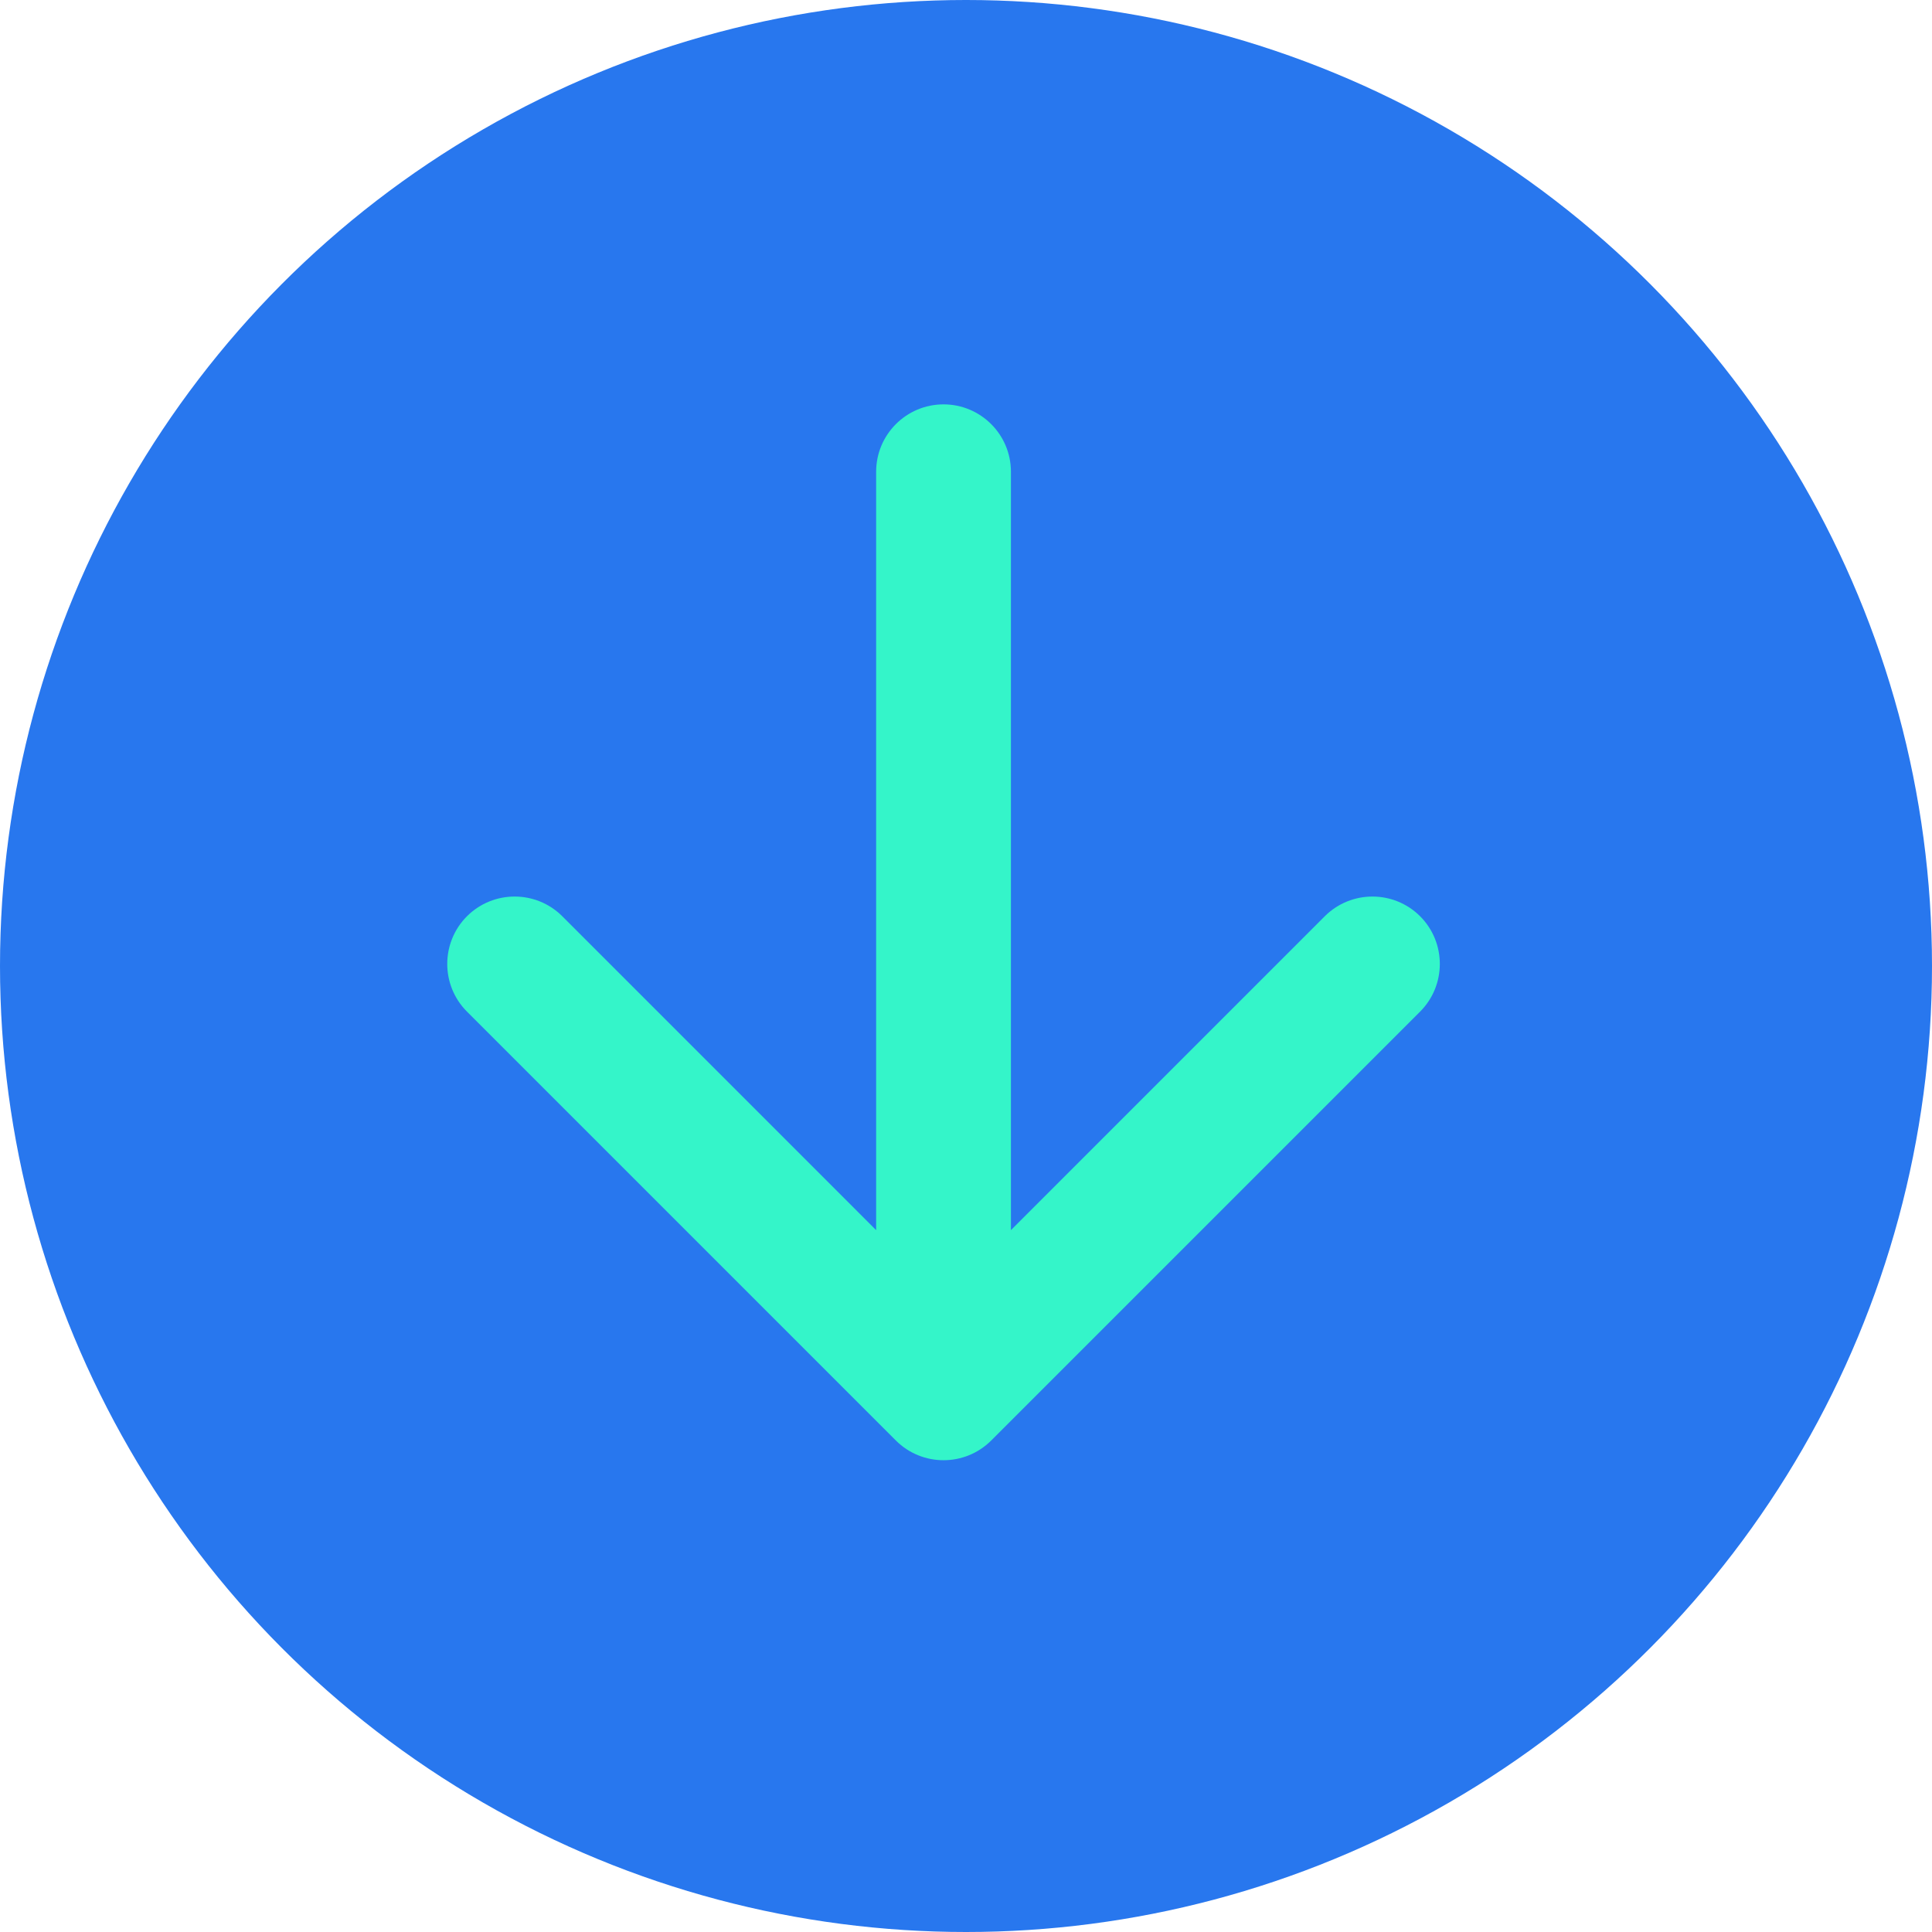
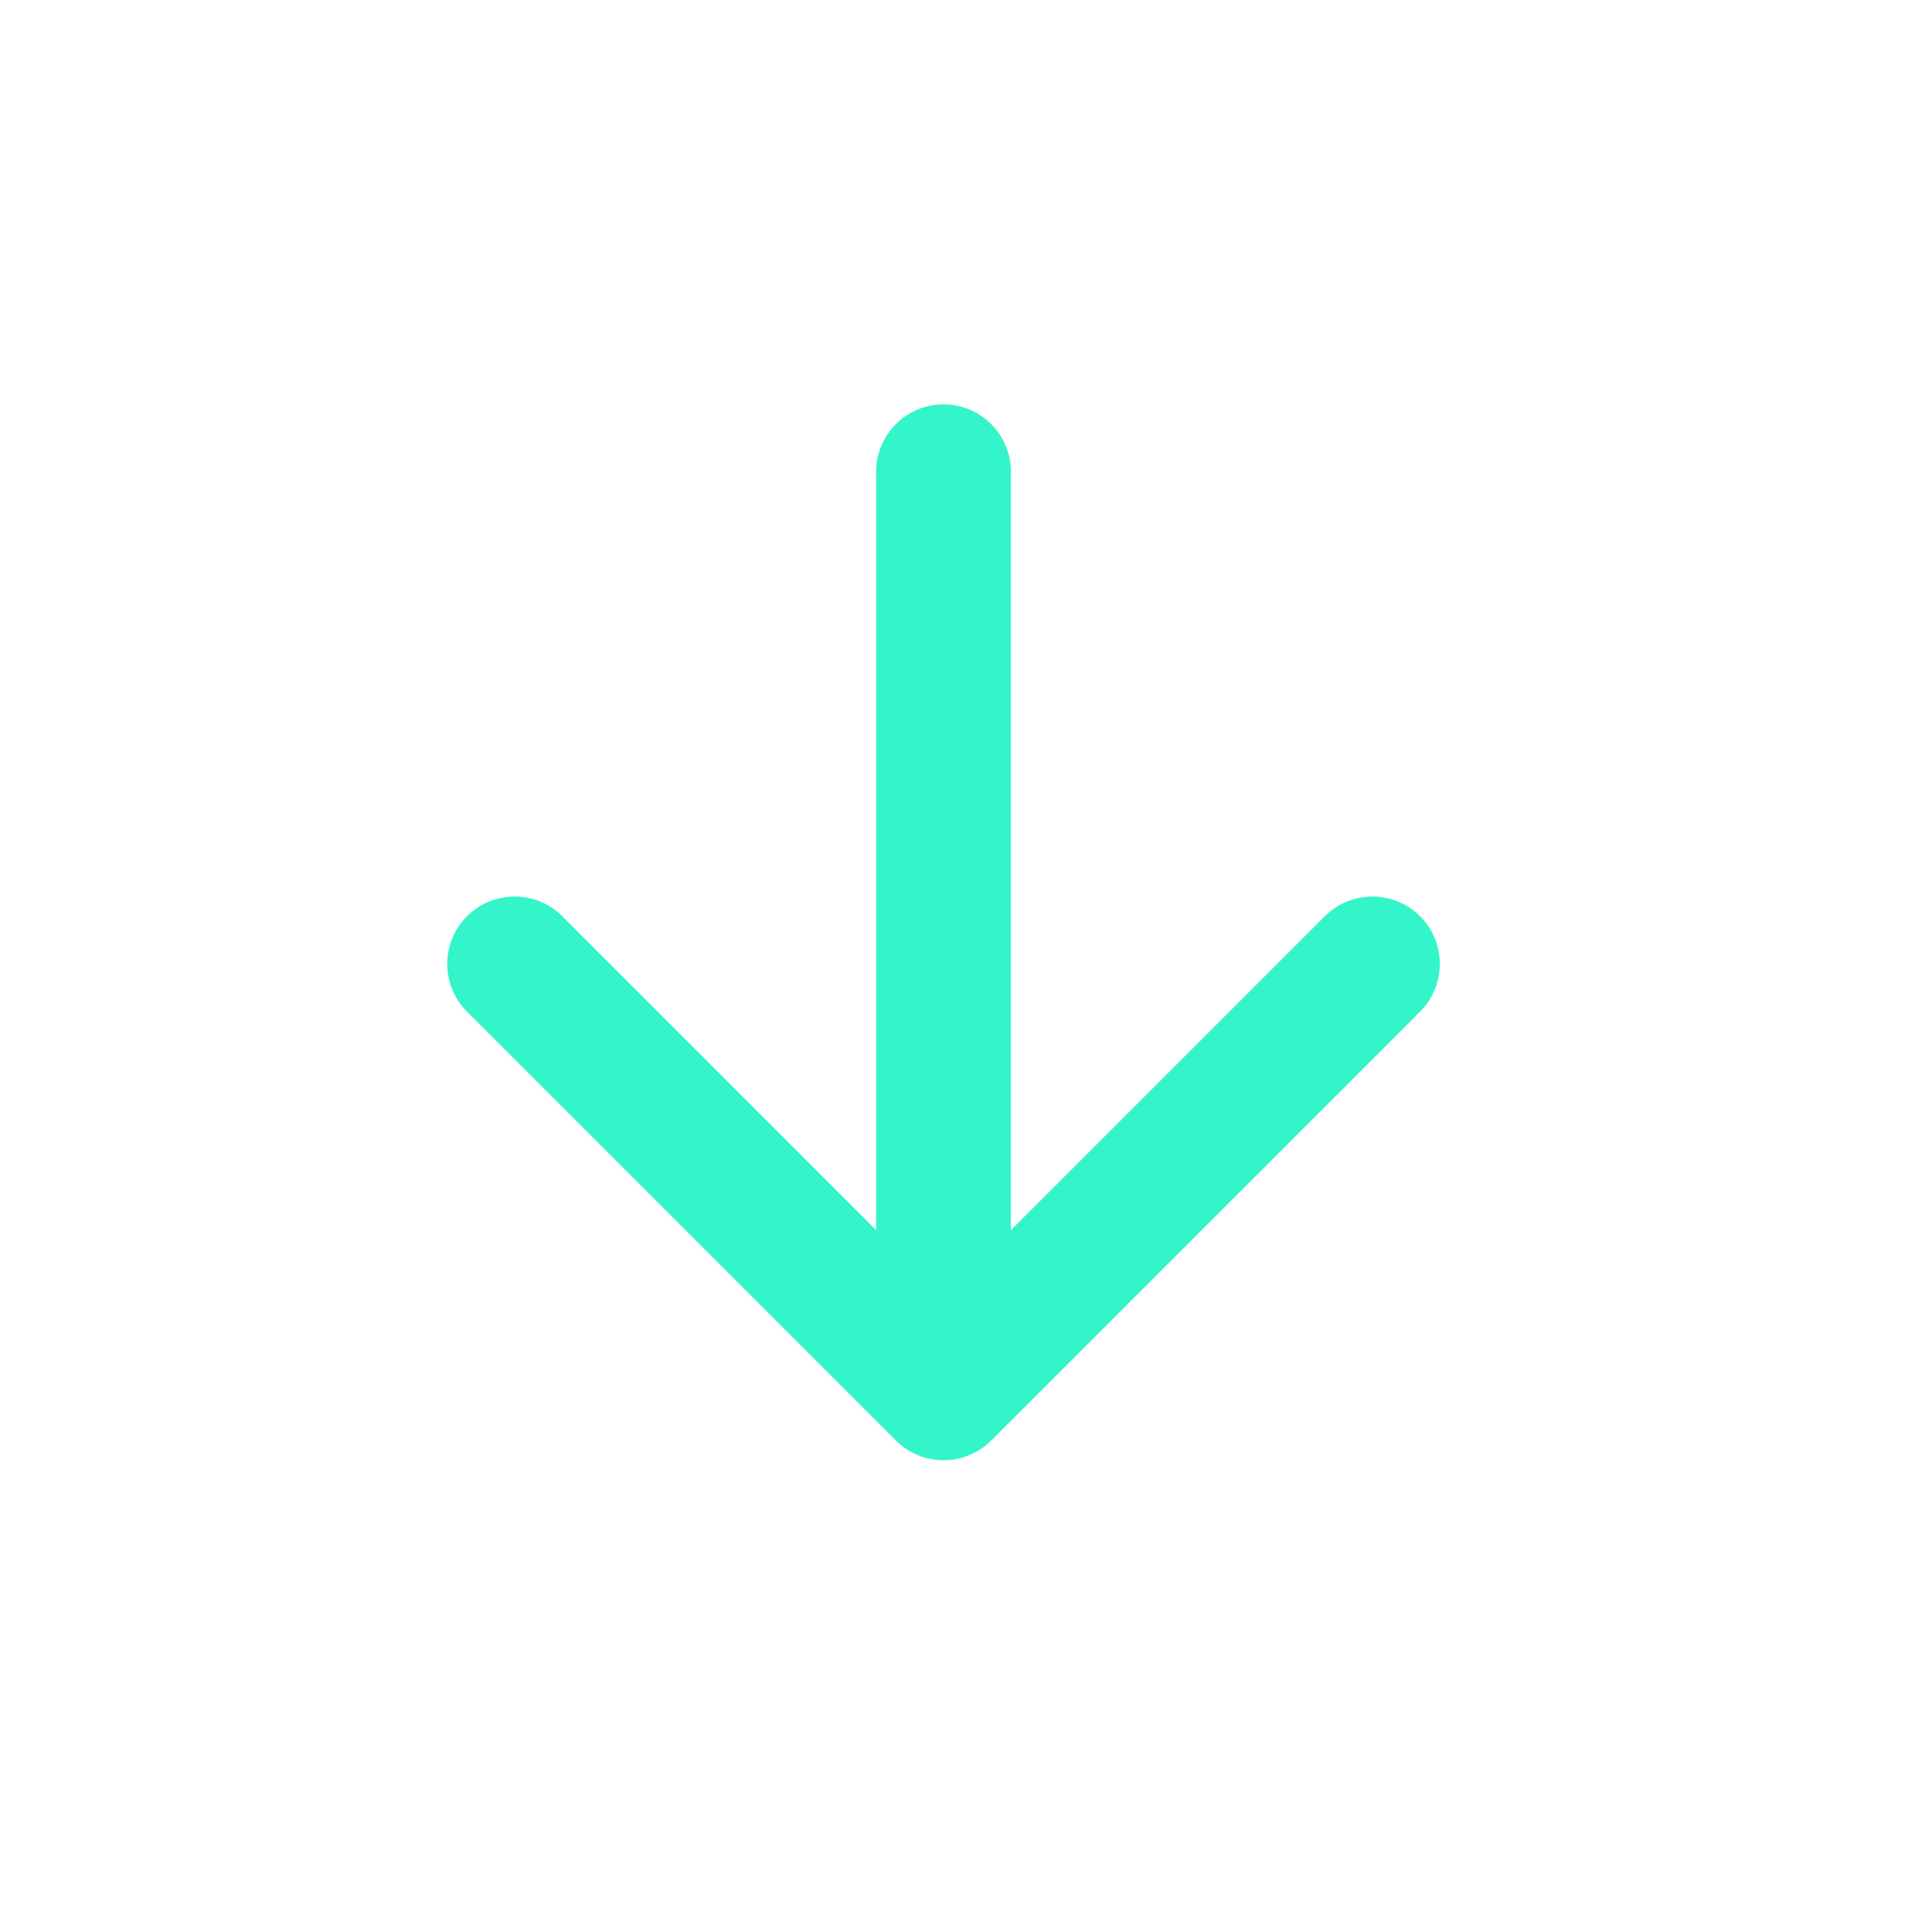
<svg xmlns="http://www.w3.org/2000/svg" width="43" height="43" viewBox="0 0 43 43" fill="none">
-   <circle cx="21.5" cy="21.5" r="21.5" fill="#2877EE" />
  <path d="M22.5 10.5C22.5 9.672 21.828 9 21 9C20.172 9 19.5 9.672 19.5 10.5H22.5ZM19.939 32.061C20.525 32.646 21.475 32.646 22.061 32.061L31.607 22.515C32.192 21.929 32.192 20.979 31.607 20.393C31.021 19.808 30.071 19.808 29.485 20.393L21 28.879L12.515 20.393C11.929 19.808 10.979 19.808 10.393 20.393C9.808 20.979 9.808 21.929 10.393 22.515L19.939 32.061ZM19.5 10.5V31H22.5V10.5H19.5Z" fill="#34F5C9" />
</svg>